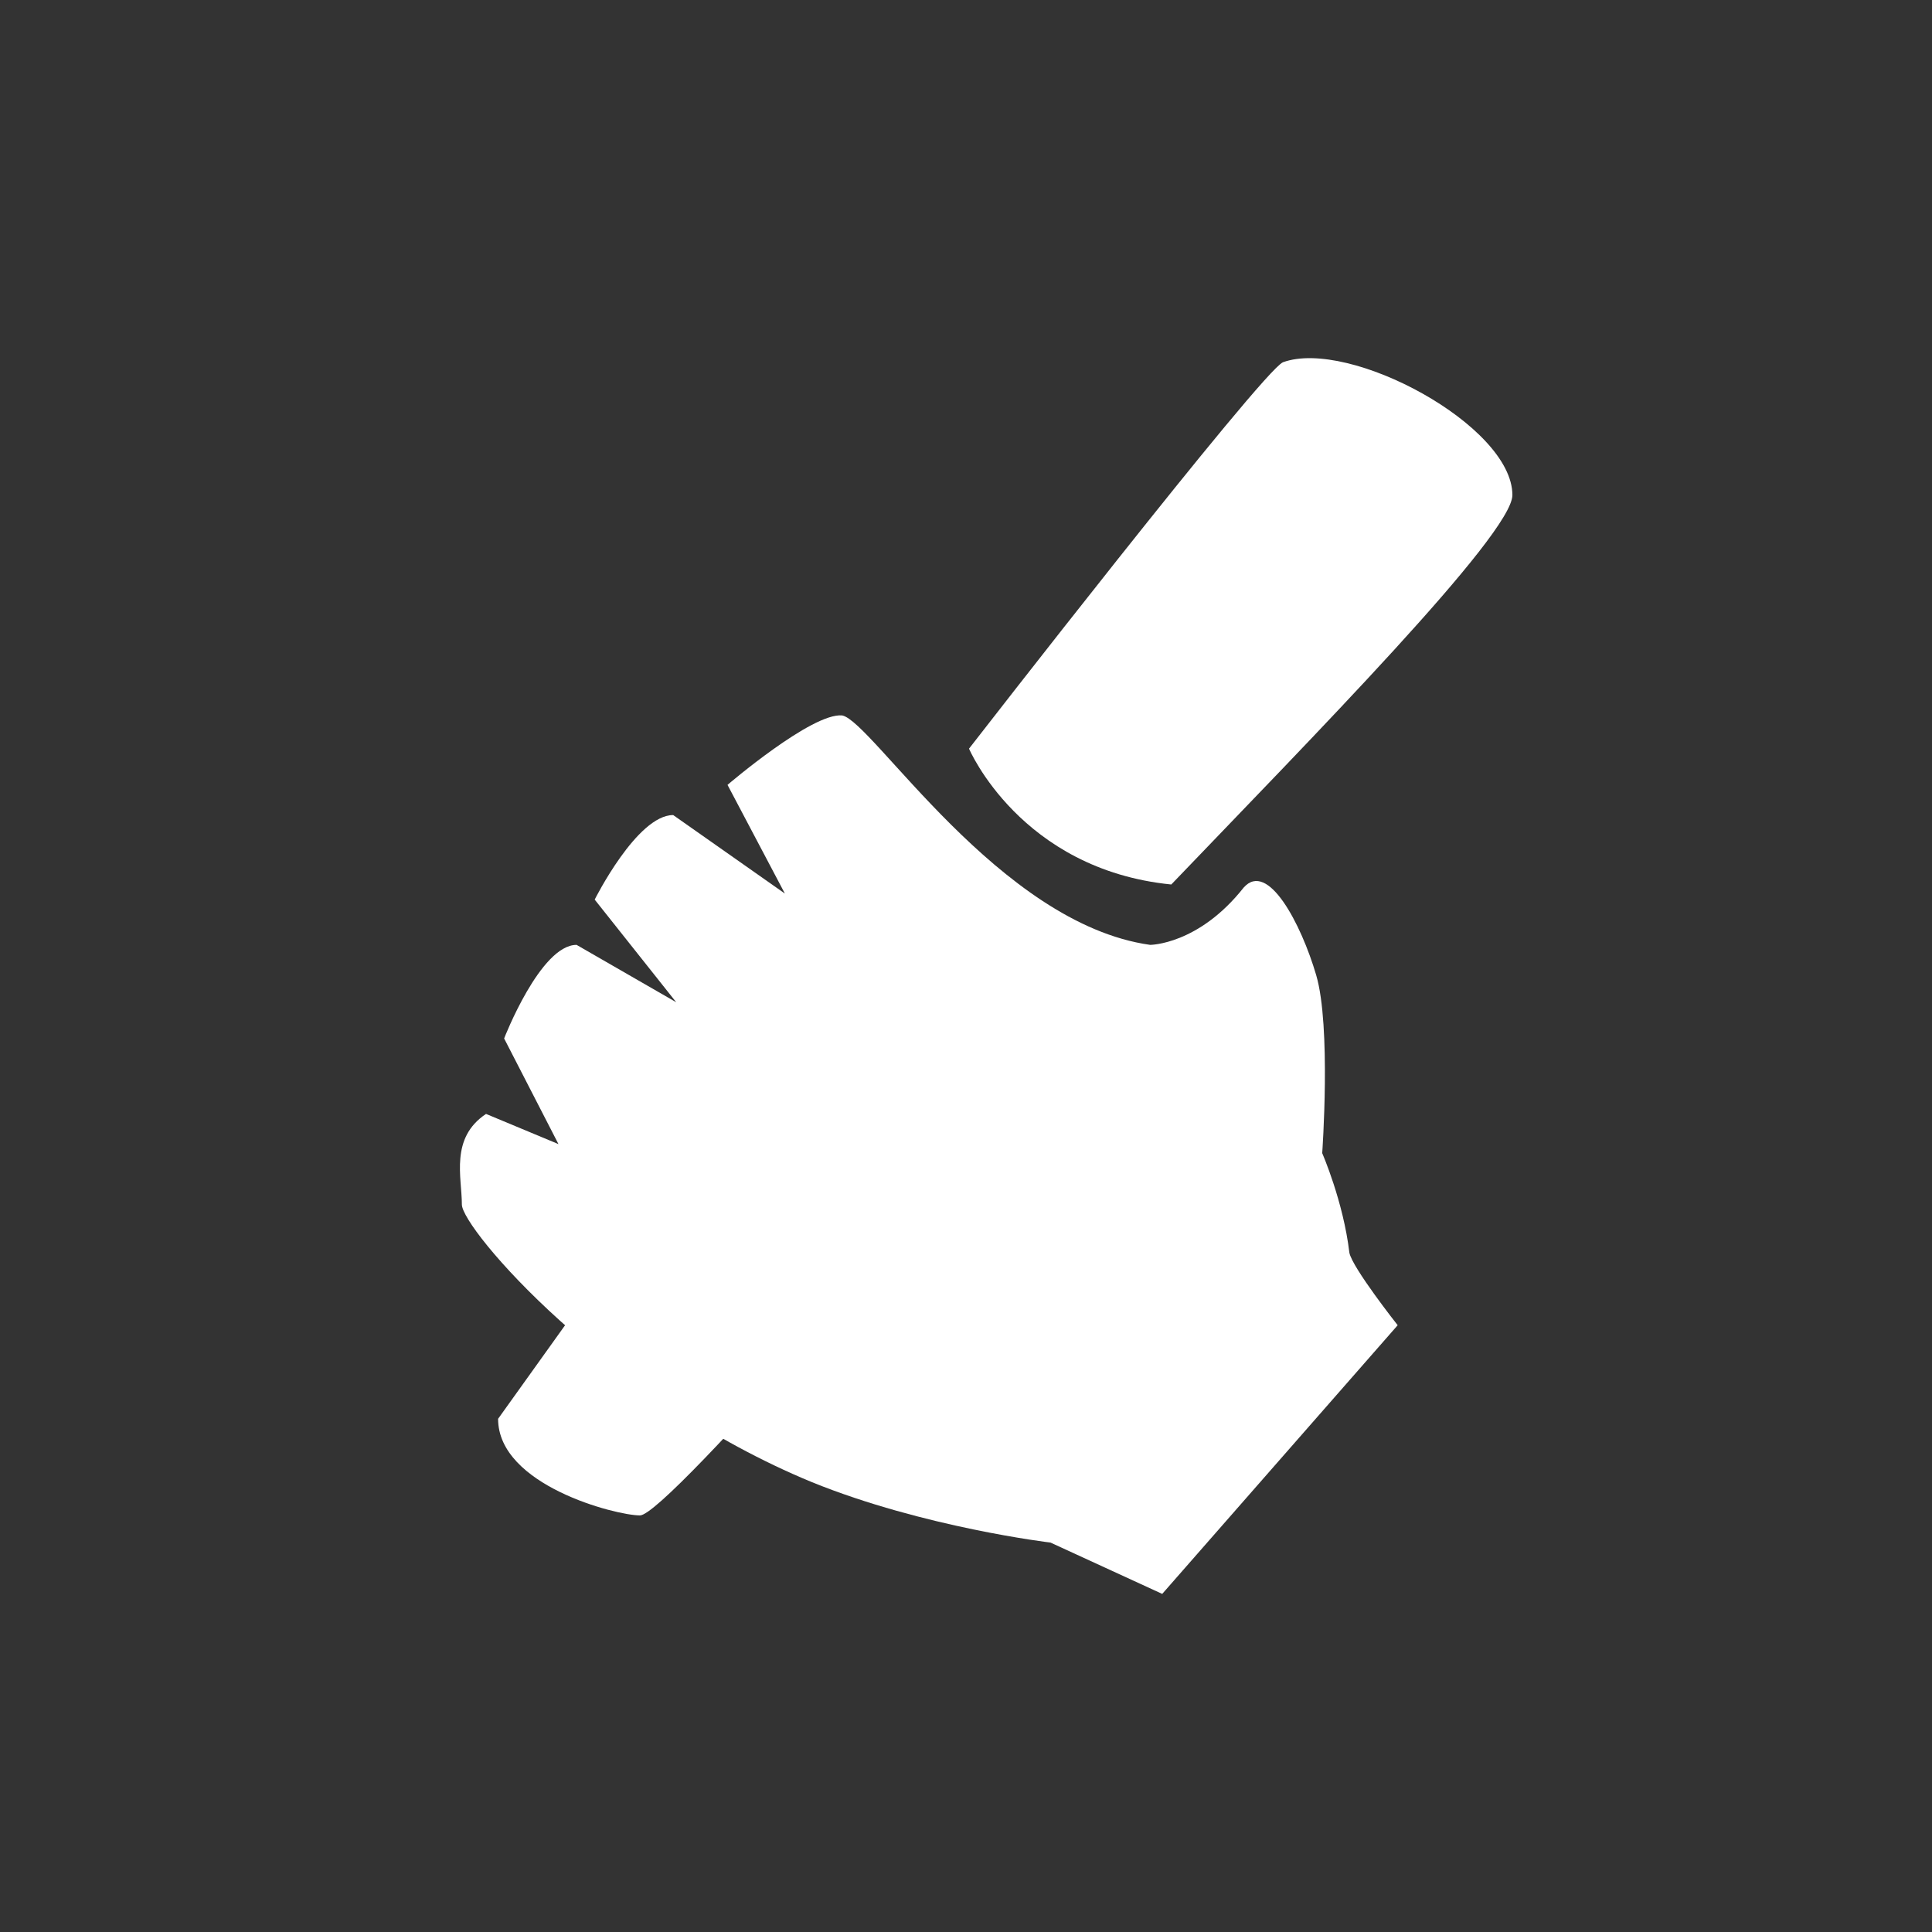
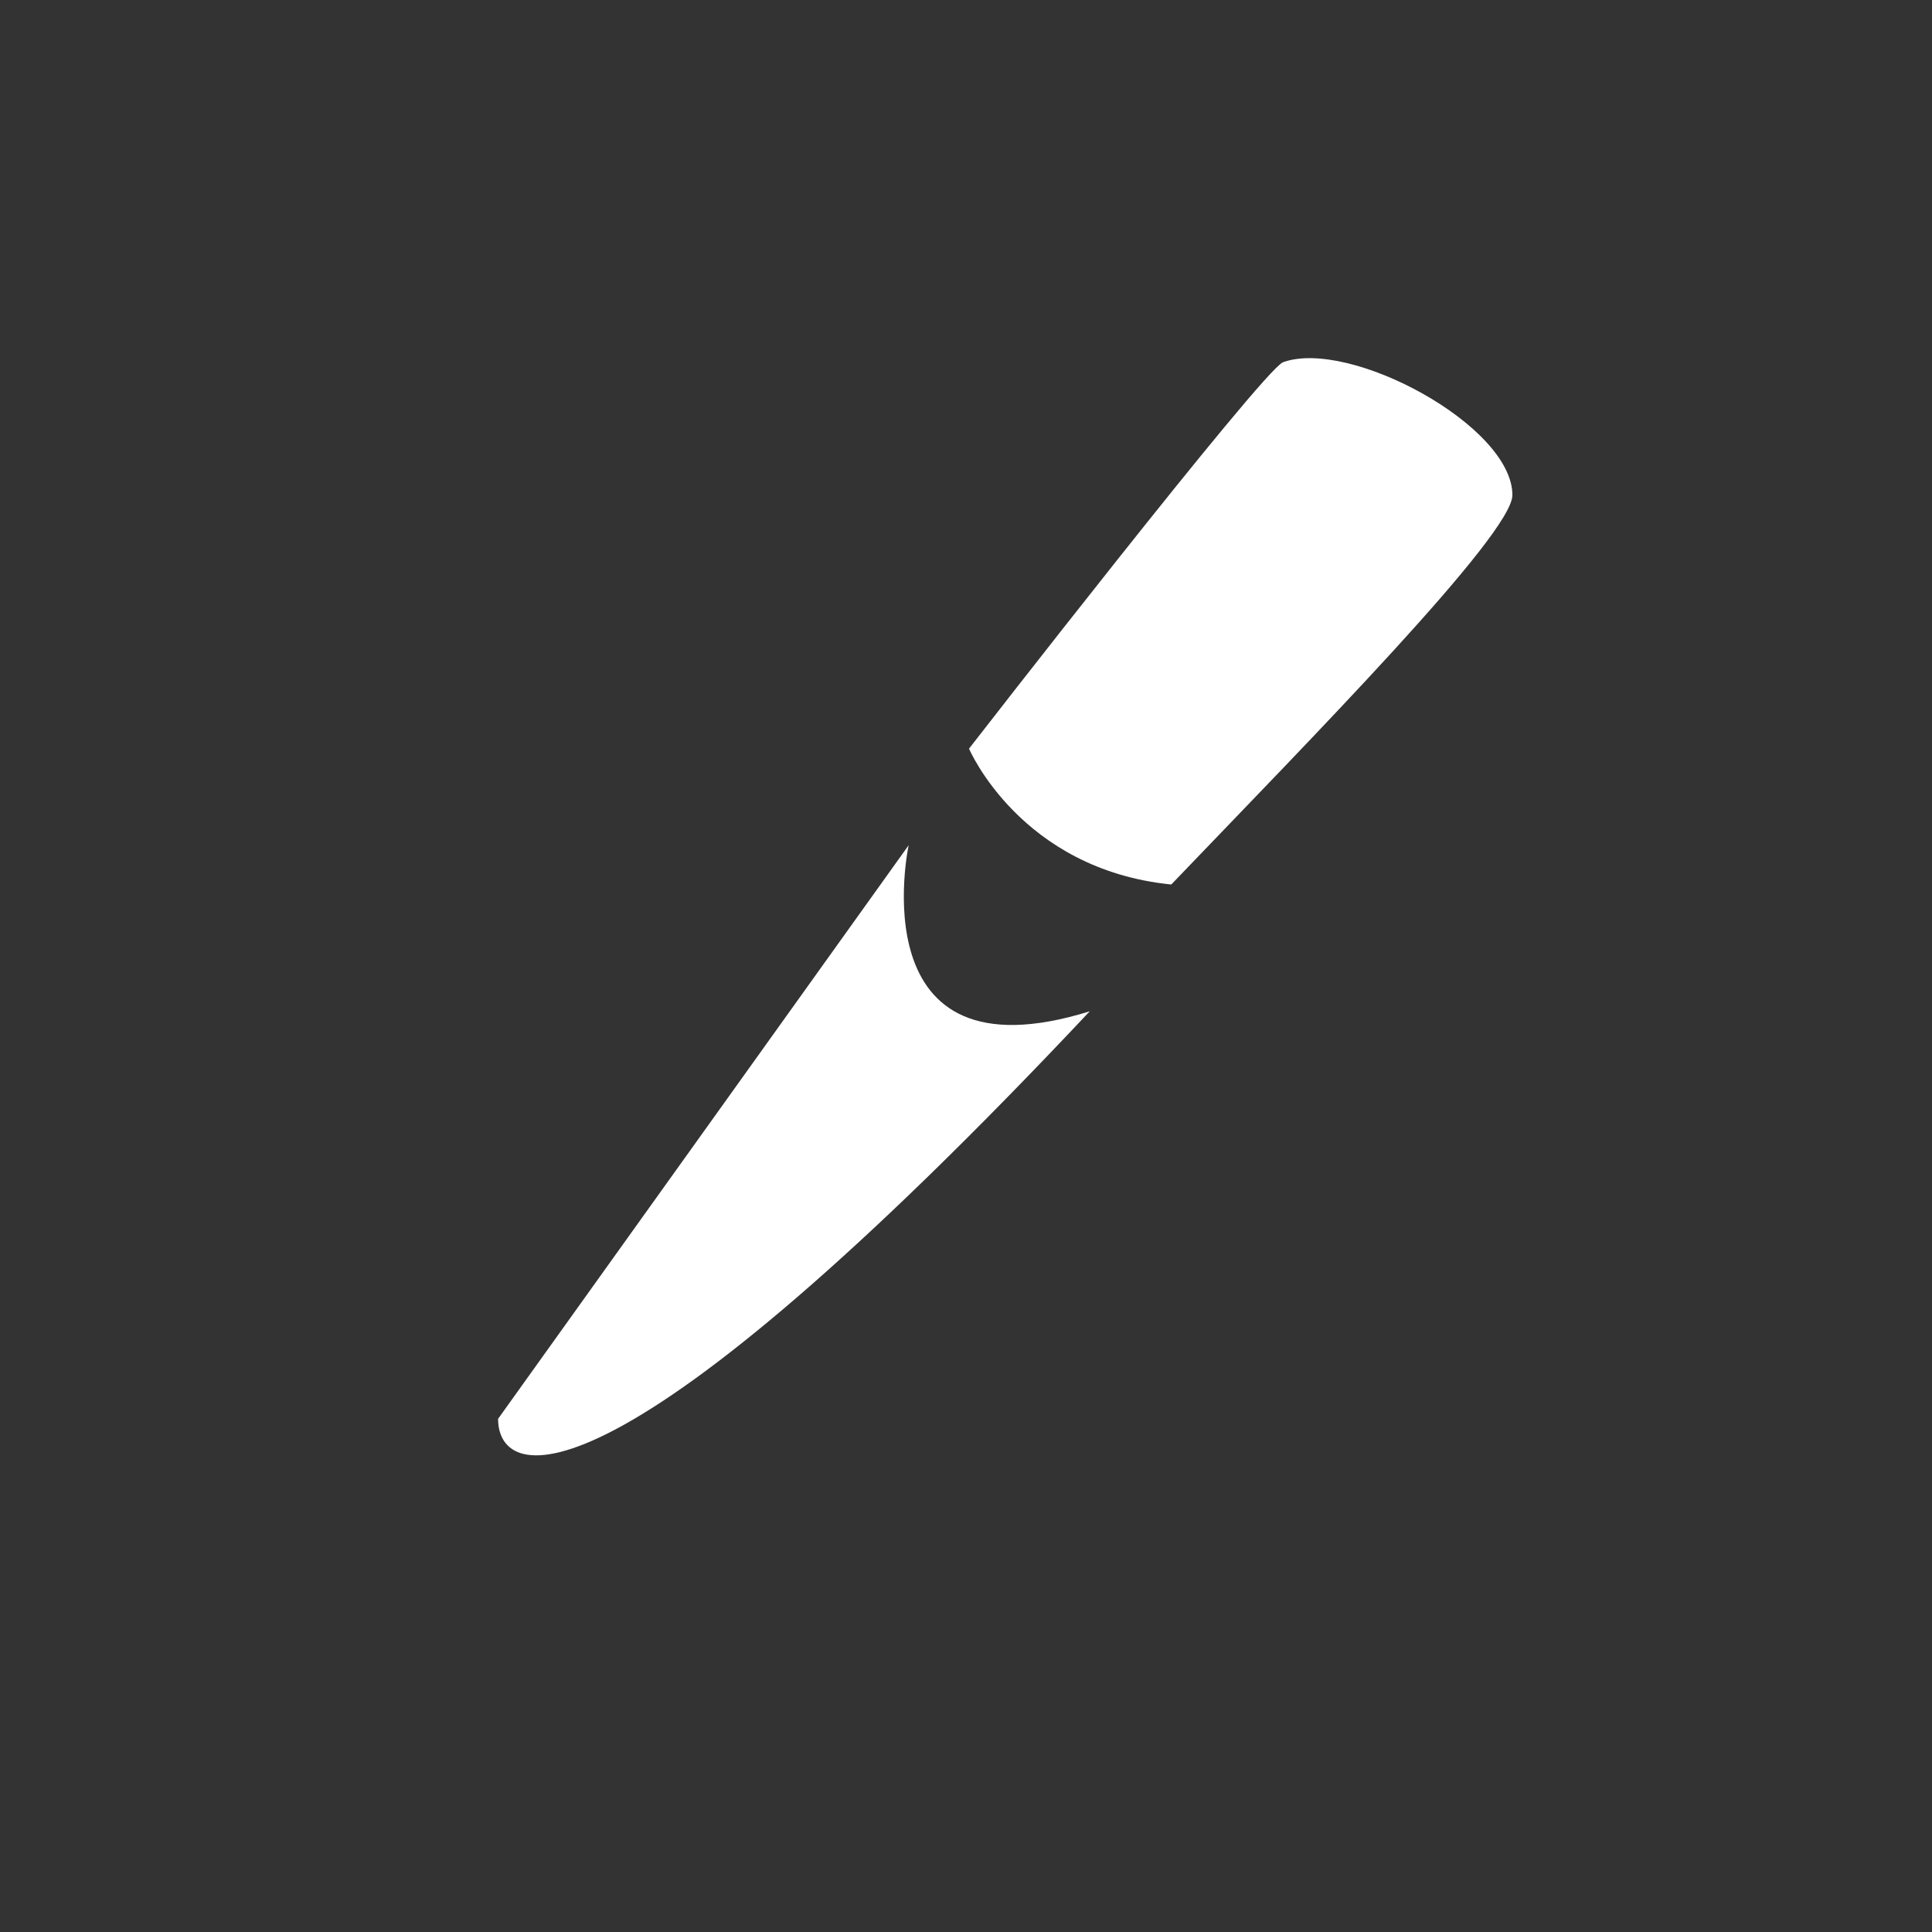
<svg xmlns="http://www.w3.org/2000/svg" version="1.1" id="Lager_1" x="0px" y="0px" viewBox="0 0 64 64" style="enable-background:new 0 0 64 64;" xml:space="preserve">
  <rect x="0" y="0" width="64" height="64" fill="#333333" stroke="none" />
  <style type="text/css">
	.st0{fill:#FFFFFF;}
</style>
  <g>
-     <path class="st0" d="M38.5,52.8l-3.7-1.7c0,0-4.2-0.5-7.9-2c-6.8-2.8-11.6-8.4-11.6-9.2c0-0.9-0.4-2.2,0.8-3l2.4,1l-1.8-3.5   c0,0,1.2-3.1,2.4-3.1l3.3,1.9l-2.7-3.4c0,0,1.4-2.8,2.6-2.8l3.7,2.6L24.1,26c0,0,2.8-2.4,3.8-2.3c1,0.2,5.2,6.9,10.2,7.6   c0,0,1.6,0,3.1-1.9c0.8-0.9,1.9,1.2,2.4,2.9c0.5,1.7,0.2,5.9,0.2,5.9s0.7,1.6,0.9,3.3c0.1,0.5,1.6,2.4,1.6,2.4L38.5,52.8z" />
-     <path class="st0" d="M16.5,47l13.6-19c0,0-1.7,7.9,6,5.5C32,38.7,22.1,50.2,21.2,50.2C20.4,50.2,16.5,49.2,16.5,47" />
+     <path class="st0" d="M16.5,47l13.6-19c0,0-1.7,7.9,6,5.5C20.4,50.2,16.5,49.2,16.5,47" />
    <path class="st0" d="M32.1,24.8c0,0,9.7-12.5,10.4-12.8c2.2-0.8,7.6,2.1,7.6,4.4c0,1.3-6.7,8.1-11.3,12.9   C33.8,28.8,32.1,24.8,32.1,24.8" />
  </g>
</svg>